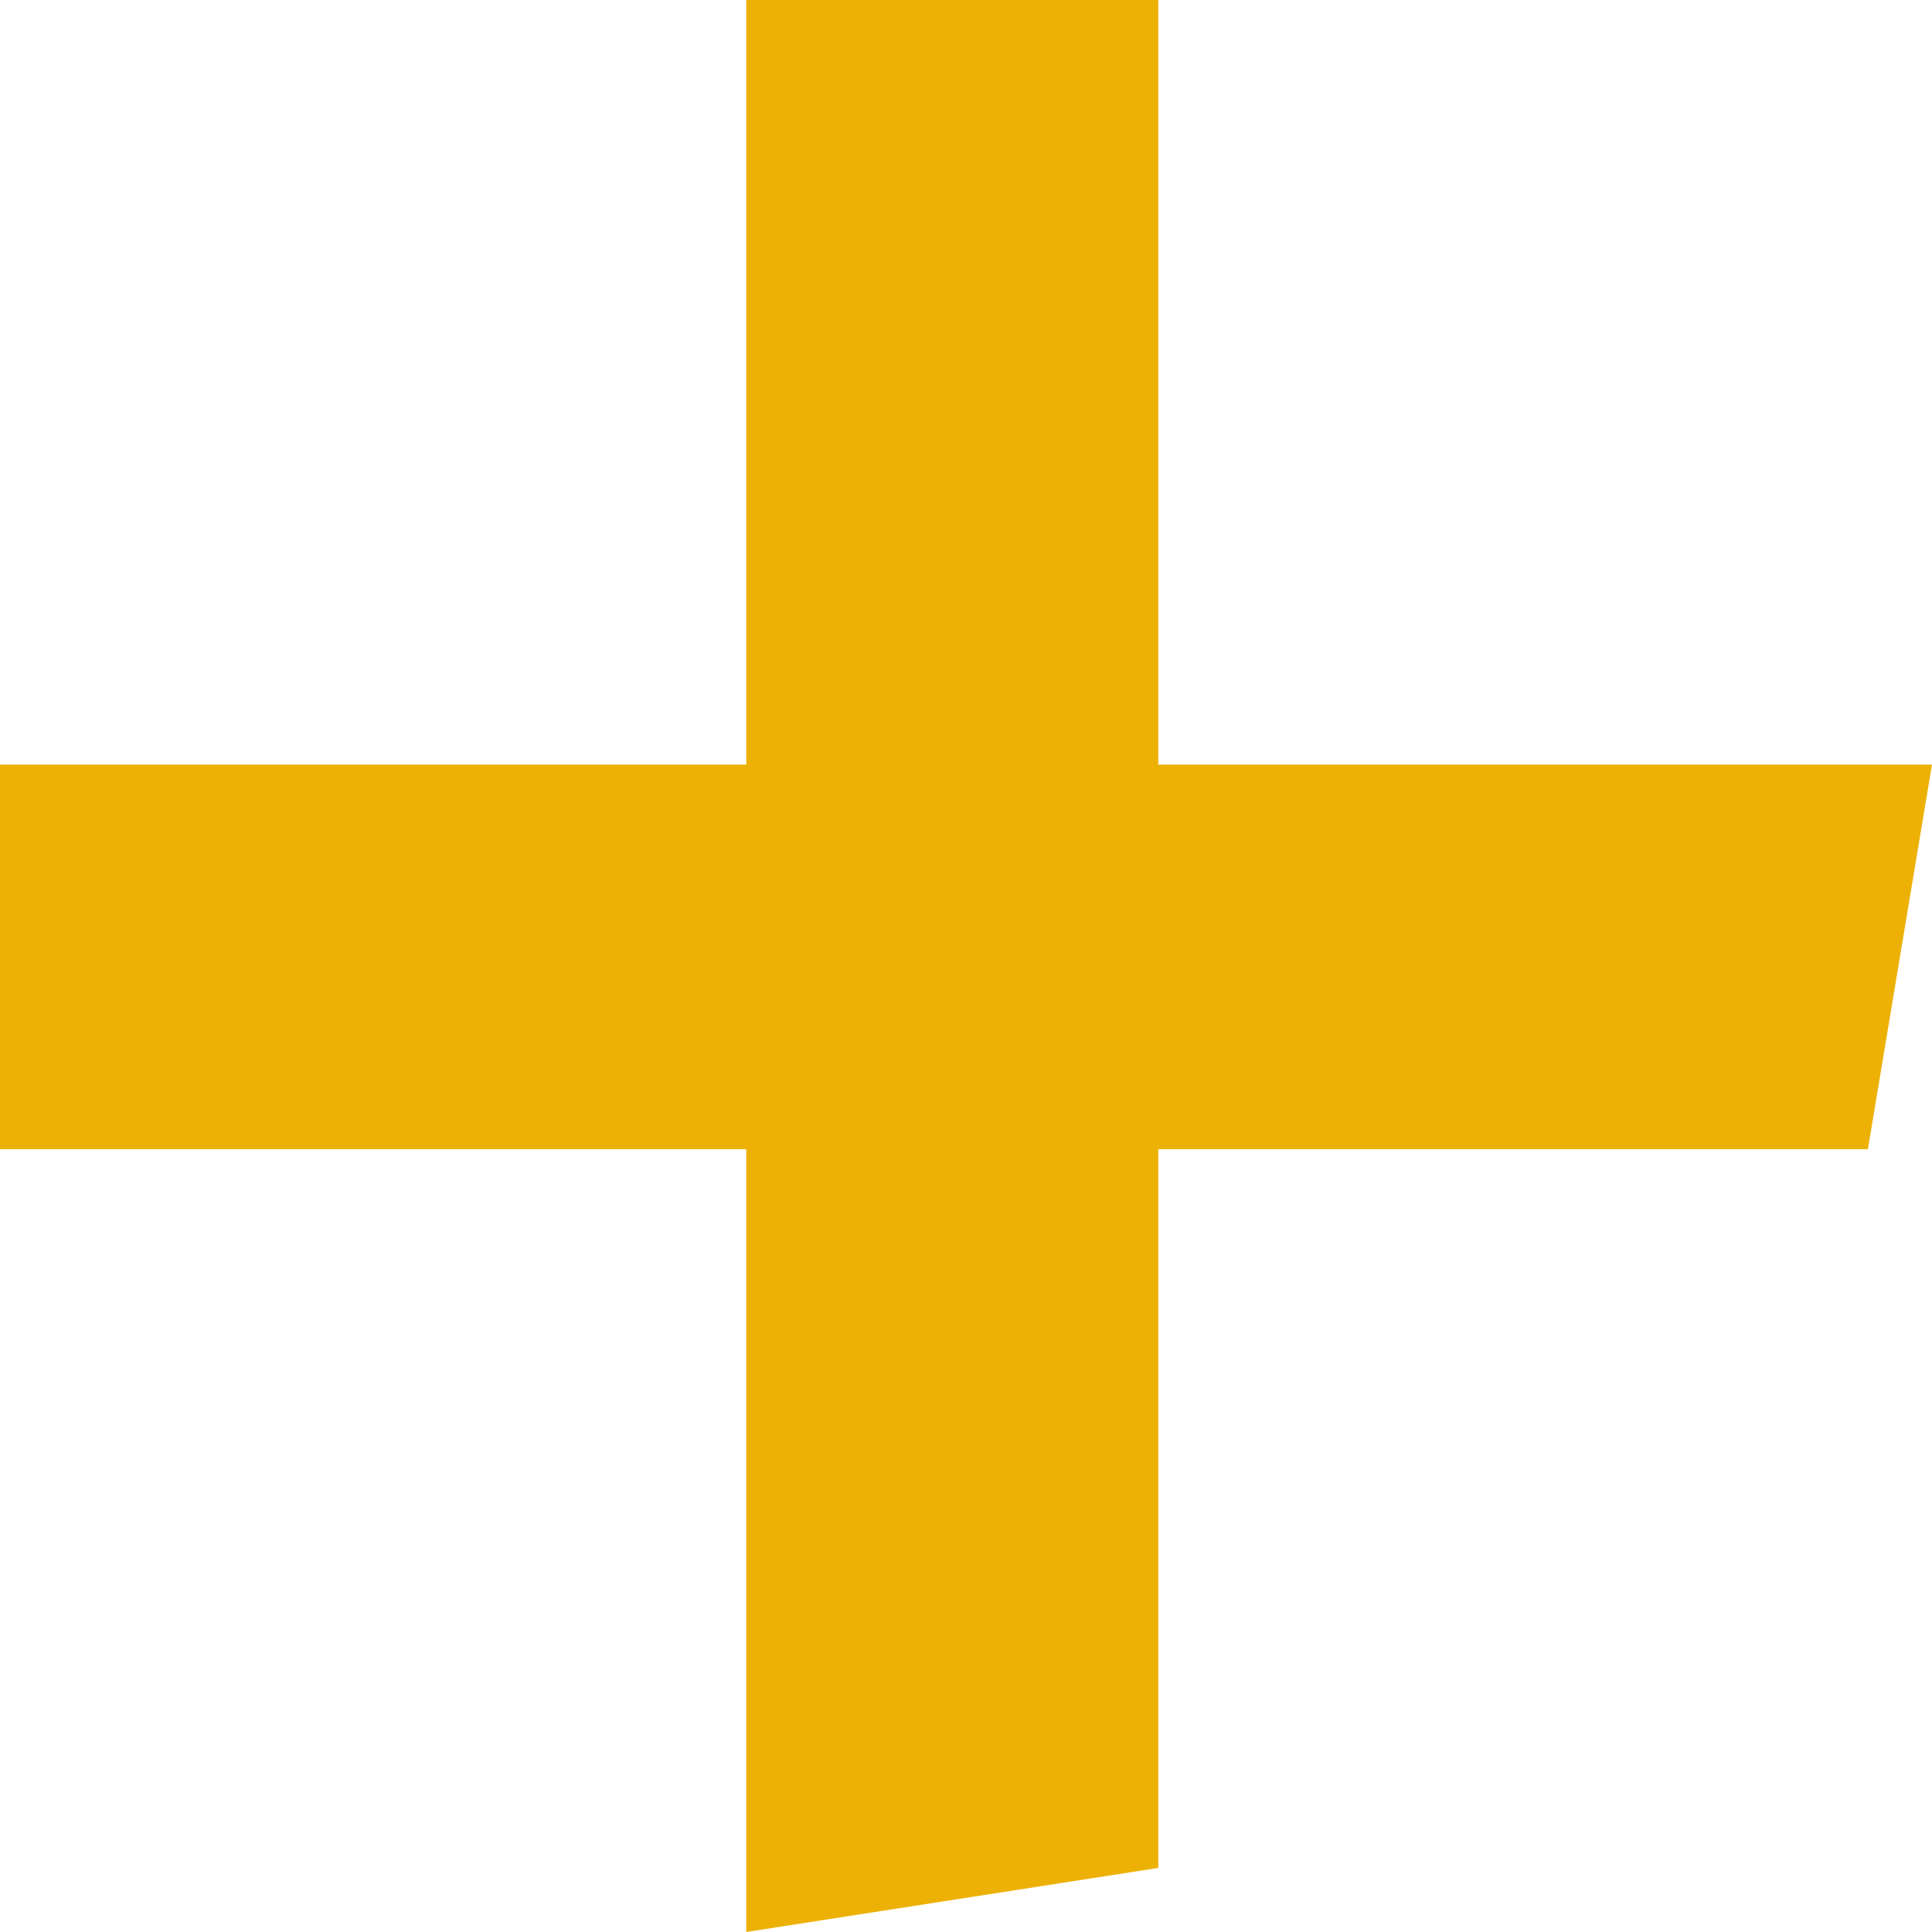
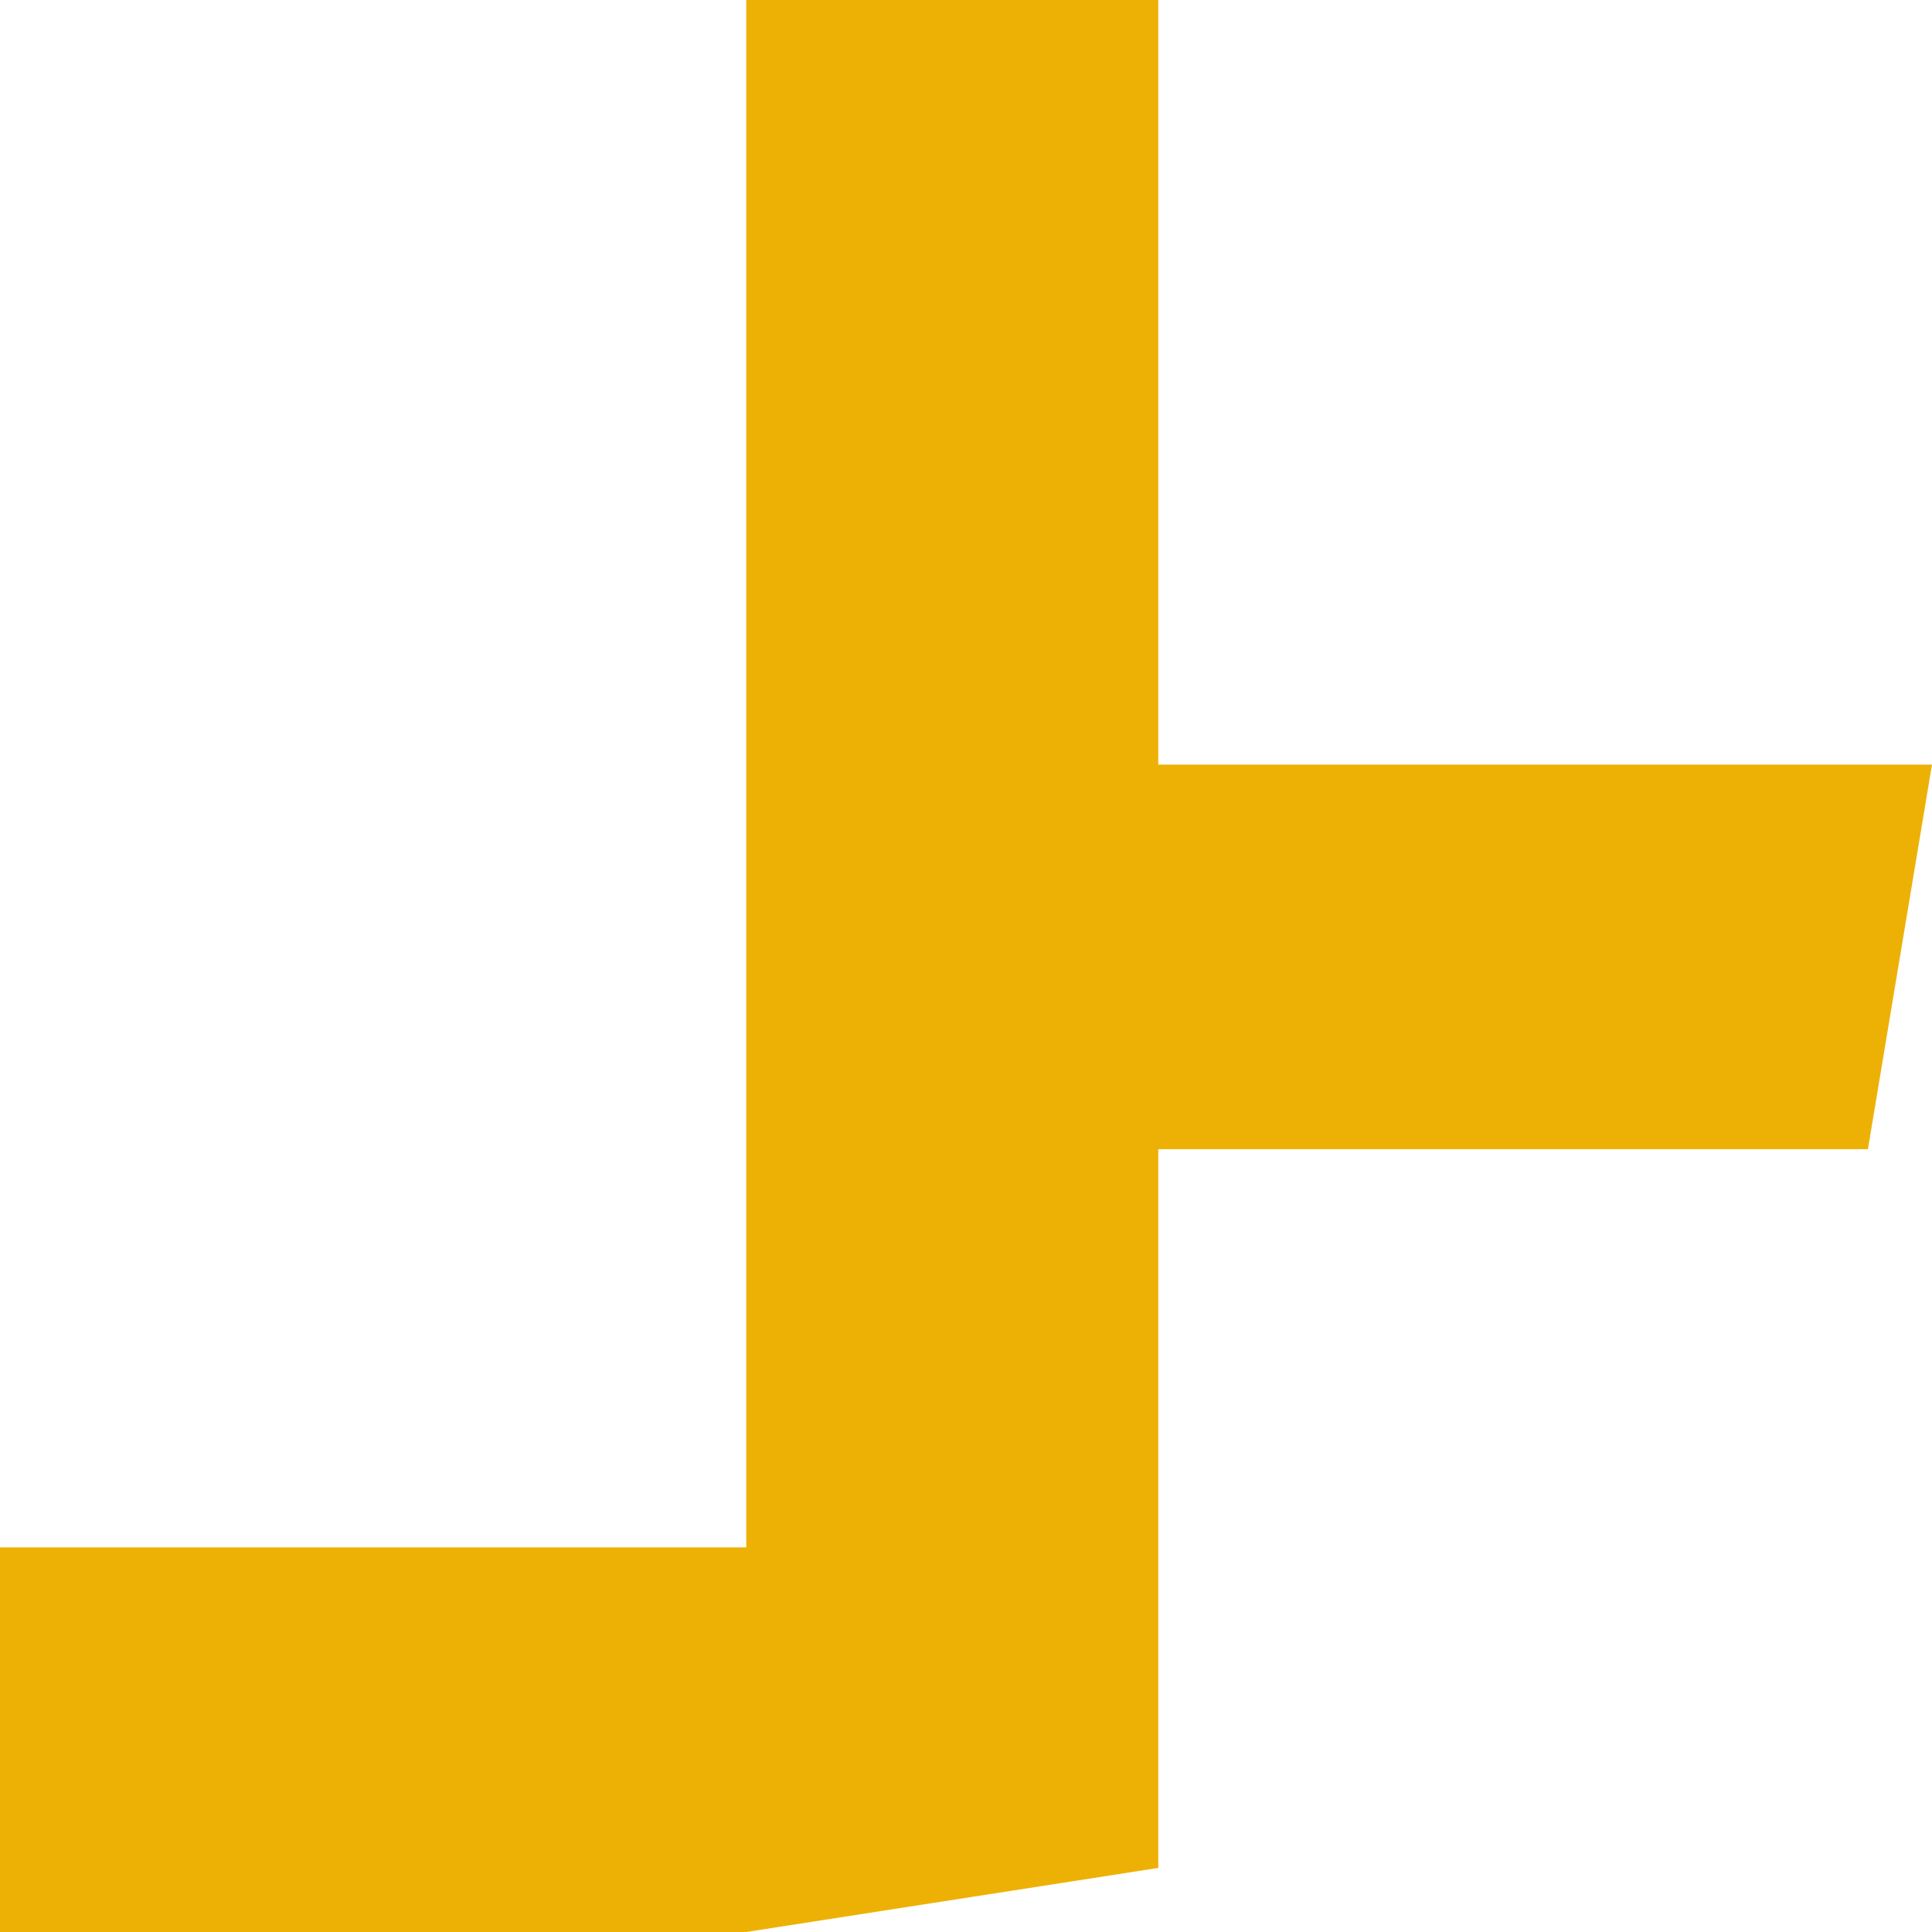
<svg xmlns="http://www.w3.org/2000/svg" width="19.295" height="19.294" viewBox="0 0 19.295 19.294">
-   <path id="Path_1125" data-name="Path 1125" d="M-5.923-33.024h4.115v7.636H5.919l-.64,3.841H-1.808v7.178l-4.115.64v-7.818h-7.453v-3.841h7.453Z" transform="translate(13.376 33.024)" fill="#edb105" />
+   <path id="Path_1125" data-name="Path 1125" d="M-5.923-33.024h4.115v7.636H5.919l-.64,3.841H-1.808v7.178l-4.115.64h-7.453v-3.841h7.453Z" transform="translate(13.376 33.024)" fill="#edb105" />
</svg>